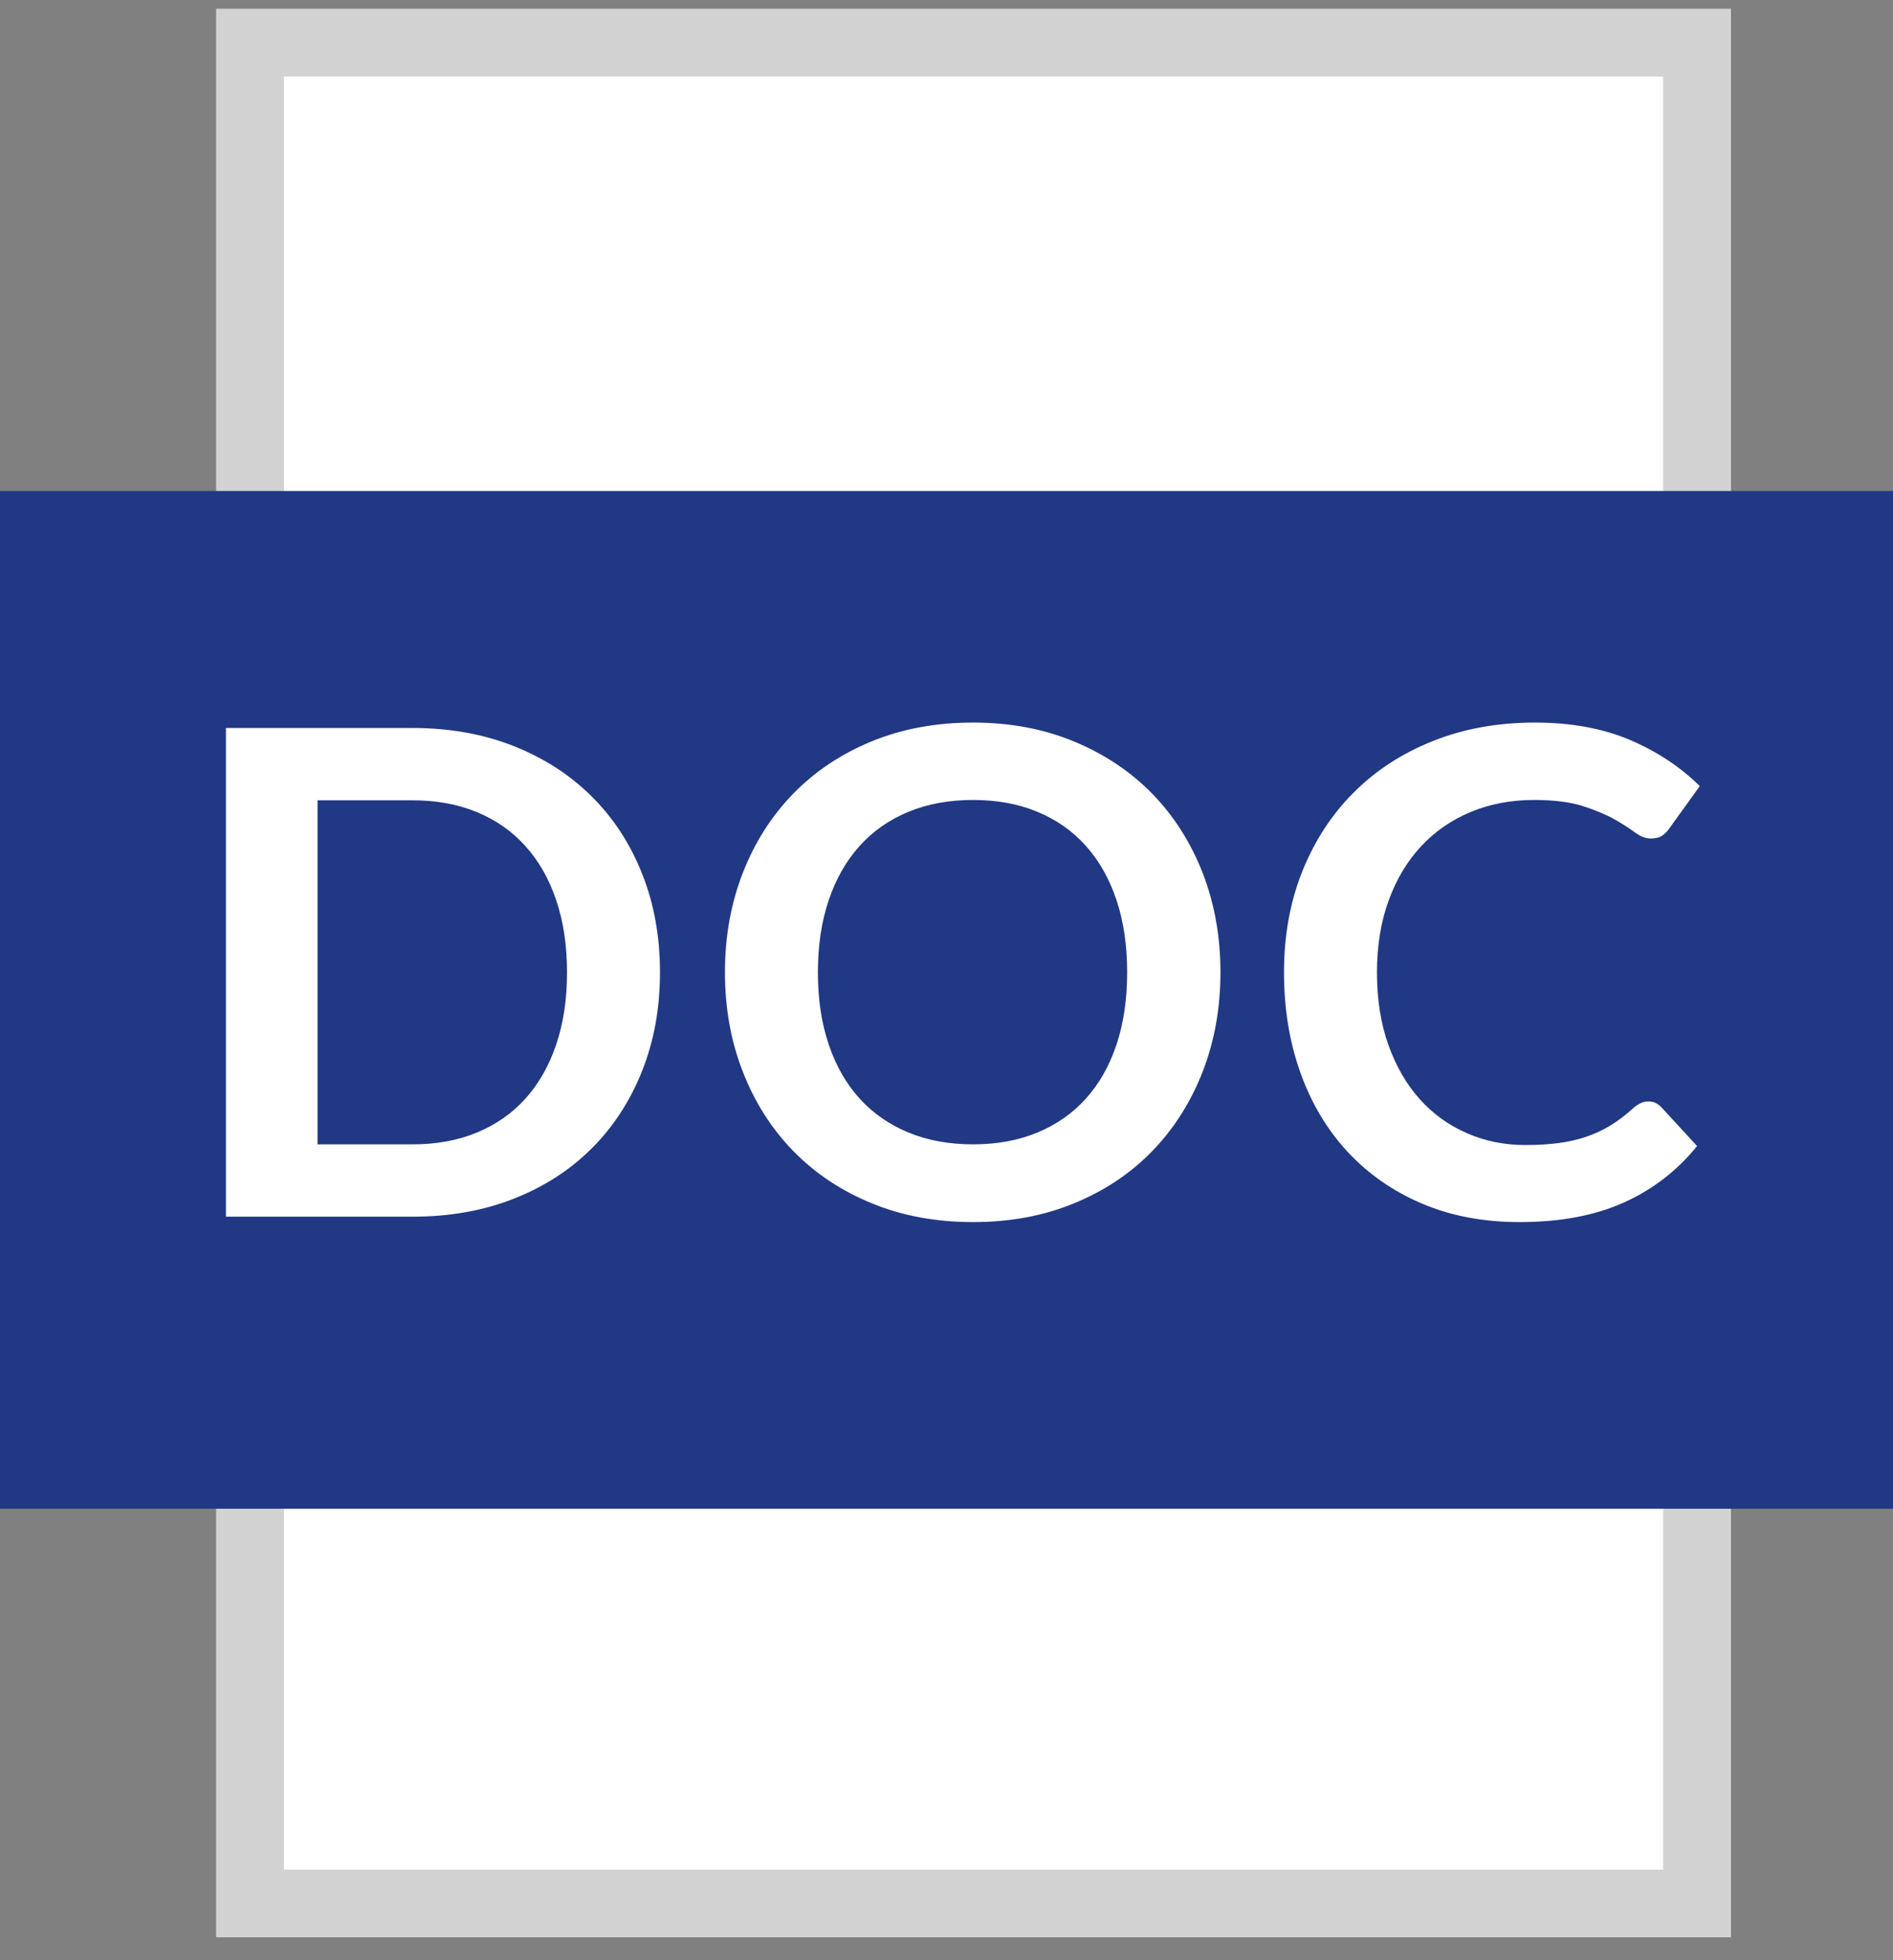
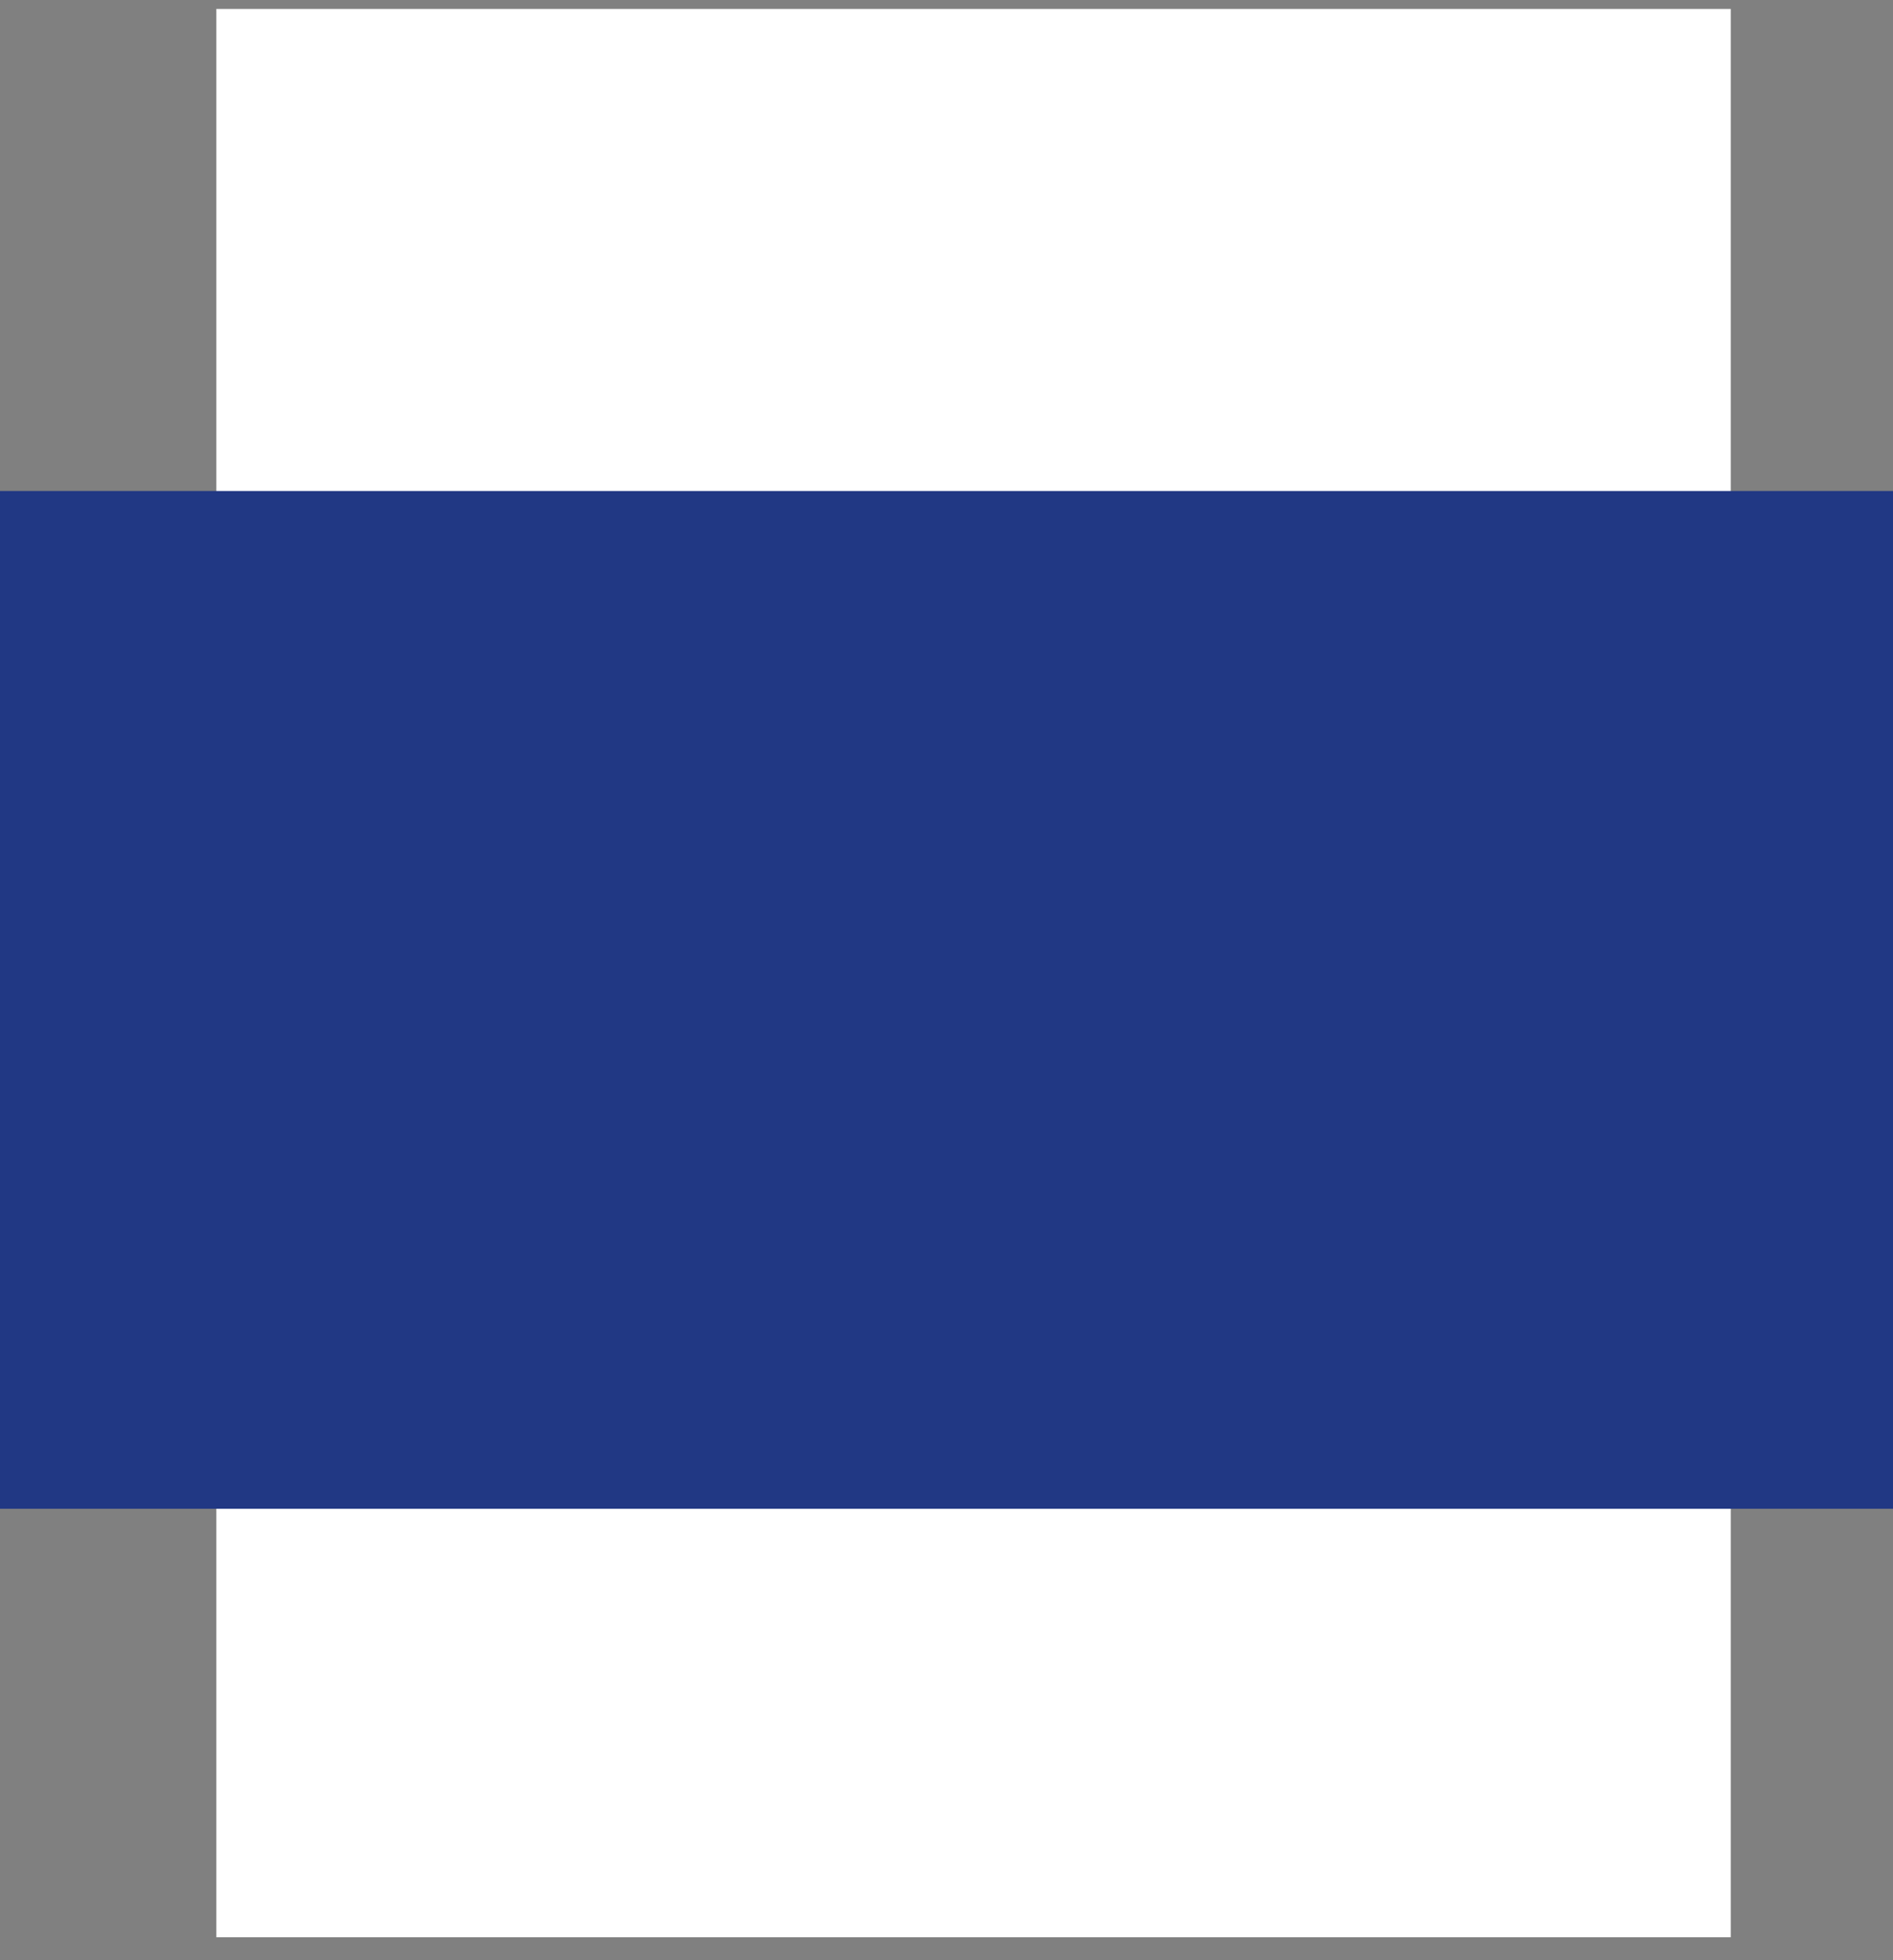
<svg xmlns="http://www.w3.org/2000/svg" xmlns:xlink="http://www.w3.org/1999/xlink" width="28px" height="29px" viewBox="0 0 28 29" version="1.1">
  <rect x="0" y="0" width="28" height="29" fill="#808080" stroke="none" />
  <title>icon/word</title>
  <desc>Created with Sketch.</desc>
  <defs>
    <rect id="path-1" x="3.2" y="0.132" width="22.4" height="28.528" />
  </defs>
  <g id="Symbols" stroke="none" stroke-width="1" fill="none" fill-rule="evenodd">
    <g id="icon/word">
      <g id="Group">
        <g id="Rectangle-7">
          <use fill="#FFFFFF" fill-rule="evenodd" xlink:href="#path-1" />
-           <rect stroke="#D3D2D3" stroke-width="1" x="3.7" y="0.632" width="21.4" height="27.528" />
        </g>
        <rect id="Rectangle-5" fill="#213884" x="0" y="7.264" width="28" height="15.057" />
-         <path d="M9.762,14.385 C9.762,14.915 9.674,15.402 9.497,15.845 C9.321,16.288 9.073,16.67 8.752,16.99 C8.432,17.31 8.048,17.558 7.597,17.735 C7.147,17.912 6.649,18 6.102,18 L3.342,18 L3.342,10.77 L6.102,10.77 C6.649,10.77 7.147,10.859 7.597,11.037 C8.048,11.216 8.432,11.464 8.752,11.783 C9.073,12.101 9.321,12.482 9.497,12.925 C9.674,13.368 9.762,13.855 9.762,14.385 Z M8.387,14.385 C8.387,13.988 8.334,13.633 8.227,13.318 C8.121,13.002 7.969,12.736 7.772,12.518 C7.576,12.299 7.337,12.132 7.055,12.015 C6.773,11.898 6.456,11.84 6.102,11.84 L4.697,11.84 L4.697,16.93 L6.102,16.93 C6.456,16.93 6.773,16.872 7.055,16.755 C7.337,16.638 7.576,16.471 7.772,16.253 C7.969,16.034 8.121,15.768 8.227,15.453 C8.334,15.137 8.387,14.782 8.387,14.385 Z M18.052,14.385 C18.052,14.915 17.964,15.406 17.788,15.857 C17.611,16.309 17.363,16.7 17.043,17.03 C16.722,17.36 16.338,17.617 15.887,17.802 C15.437,17.988 14.939,18.08 14.393,18.08 C13.846,18.08 13.347,17.988 12.895,17.802 C12.443,17.617 12.057,17.36 11.735,17.03 C11.413,16.7 11.164,16.309 10.988,15.857 C10.811,15.406 10.723,14.915 10.723,14.385 C10.723,13.855 10.811,13.364 10.988,12.912 C11.164,12.461 11.413,12.07 11.735,11.74 C12.057,11.41 12.443,11.153 12.895,10.967 C13.347,10.782 13.846,10.69 14.393,10.69 C14.939,10.69 15.437,10.783 15.887,10.97 C16.338,11.157 16.722,11.414 17.043,11.742 C17.363,12.071 17.611,12.461 17.788,12.912 C17.964,13.364 18.052,13.855 18.052,14.385 Z M16.672,14.385 C16.672,13.988 16.62,13.633 16.515,13.318 C16.41,13.002 16.259,12.735 16.062,12.515 C15.866,12.295 15.627,12.127 15.345,12.01 C15.063,11.893 14.746,11.835 14.393,11.835 C14.039,11.835 13.721,11.893 13.438,12.01 C13.154,12.127 12.913,12.295 12.715,12.515 C12.517,12.735 12.364,13.002 12.258,13.318 C12.151,13.633 12.098,13.988 12.098,14.385 C12.098,14.782 12.151,15.137 12.258,15.453 C12.364,15.768 12.517,16.034 12.715,16.253 C12.913,16.471 13.154,16.638 13.438,16.755 C13.721,16.872 14.039,16.93 14.393,16.93 C14.746,16.93 15.063,16.872 15.345,16.755 C15.627,16.638 15.866,16.471 16.062,16.253 C16.259,16.034 16.41,15.768 16.515,15.453 C16.62,15.137 16.672,14.782 16.672,14.385 Z M24.383,16.295 C24.456,16.295 24.519,16.323 24.573,16.38 L25.102,16.955 C24.809,17.318 24.448,17.597 24.02,17.79 C23.592,17.983 23.078,18.08 22.477,18.08 C21.941,18.08 21.458,17.988 21.03,17.805 C20.602,17.622 20.236,17.367 19.933,17.04 C19.629,16.713 19.397,16.323 19.235,15.87 C19.073,15.417 18.992,14.922 18.992,14.385 C18.992,13.842 19.082,13.344 19.262,12.893 C19.443,12.441 19.696,12.052 20.023,11.725 C20.349,11.398 20.74,11.144 21.195,10.963 C21.65,10.781 22.152,10.69 22.703,10.69 C23.239,10.69 23.708,10.776 24.11,10.947 C24.512,11.119 24.856,11.347 25.142,11.63 L24.692,12.255 C24.666,12.295 24.632,12.33 24.59,12.36 C24.548,12.39 24.491,12.405 24.418,12.405 C24.341,12.405 24.263,12.375 24.183,12.315 C24.102,12.255 24.001,12.19 23.878,12.12 C23.754,12.05 23.598,11.985 23.41,11.925 C23.222,11.865 22.983,11.835 22.692,11.835 C22.352,11.835 22.04,11.894 21.755,12.012 C21.47,12.131 21.225,12.3 21.02,12.52 C20.815,12.74 20.655,13.007 20.54,13.322 C20.425,13.638 20.367,13.992 20.367,14.385 C20.367,14.792 20.425,15.153 20.54,15.47 C20.655,15.787 20.811,16.053 21.008,16.27 C21.204,16.487 21.436,16.652 21.703,16.767 C21.969,16.883 22.256,16.94 22.562,16.94 C22.746,16.94 22.912,16.93 23.06,16.91 C23.208,16.89 23.345,16.858 23.47,16.815 C23.595,16.772 23.713,16.716 23.825,16.648 C23.937,16.579 24.047,16.495 24.157,16.395 C24.191,16.365 24.226,16.341 24.262,16.323 C24.299,16.304 24.339,16.295 24.383,16.295 Z" id="DOC" fill="#FFFFFF" />
      </g>
    </g>
  </g>
</svg>